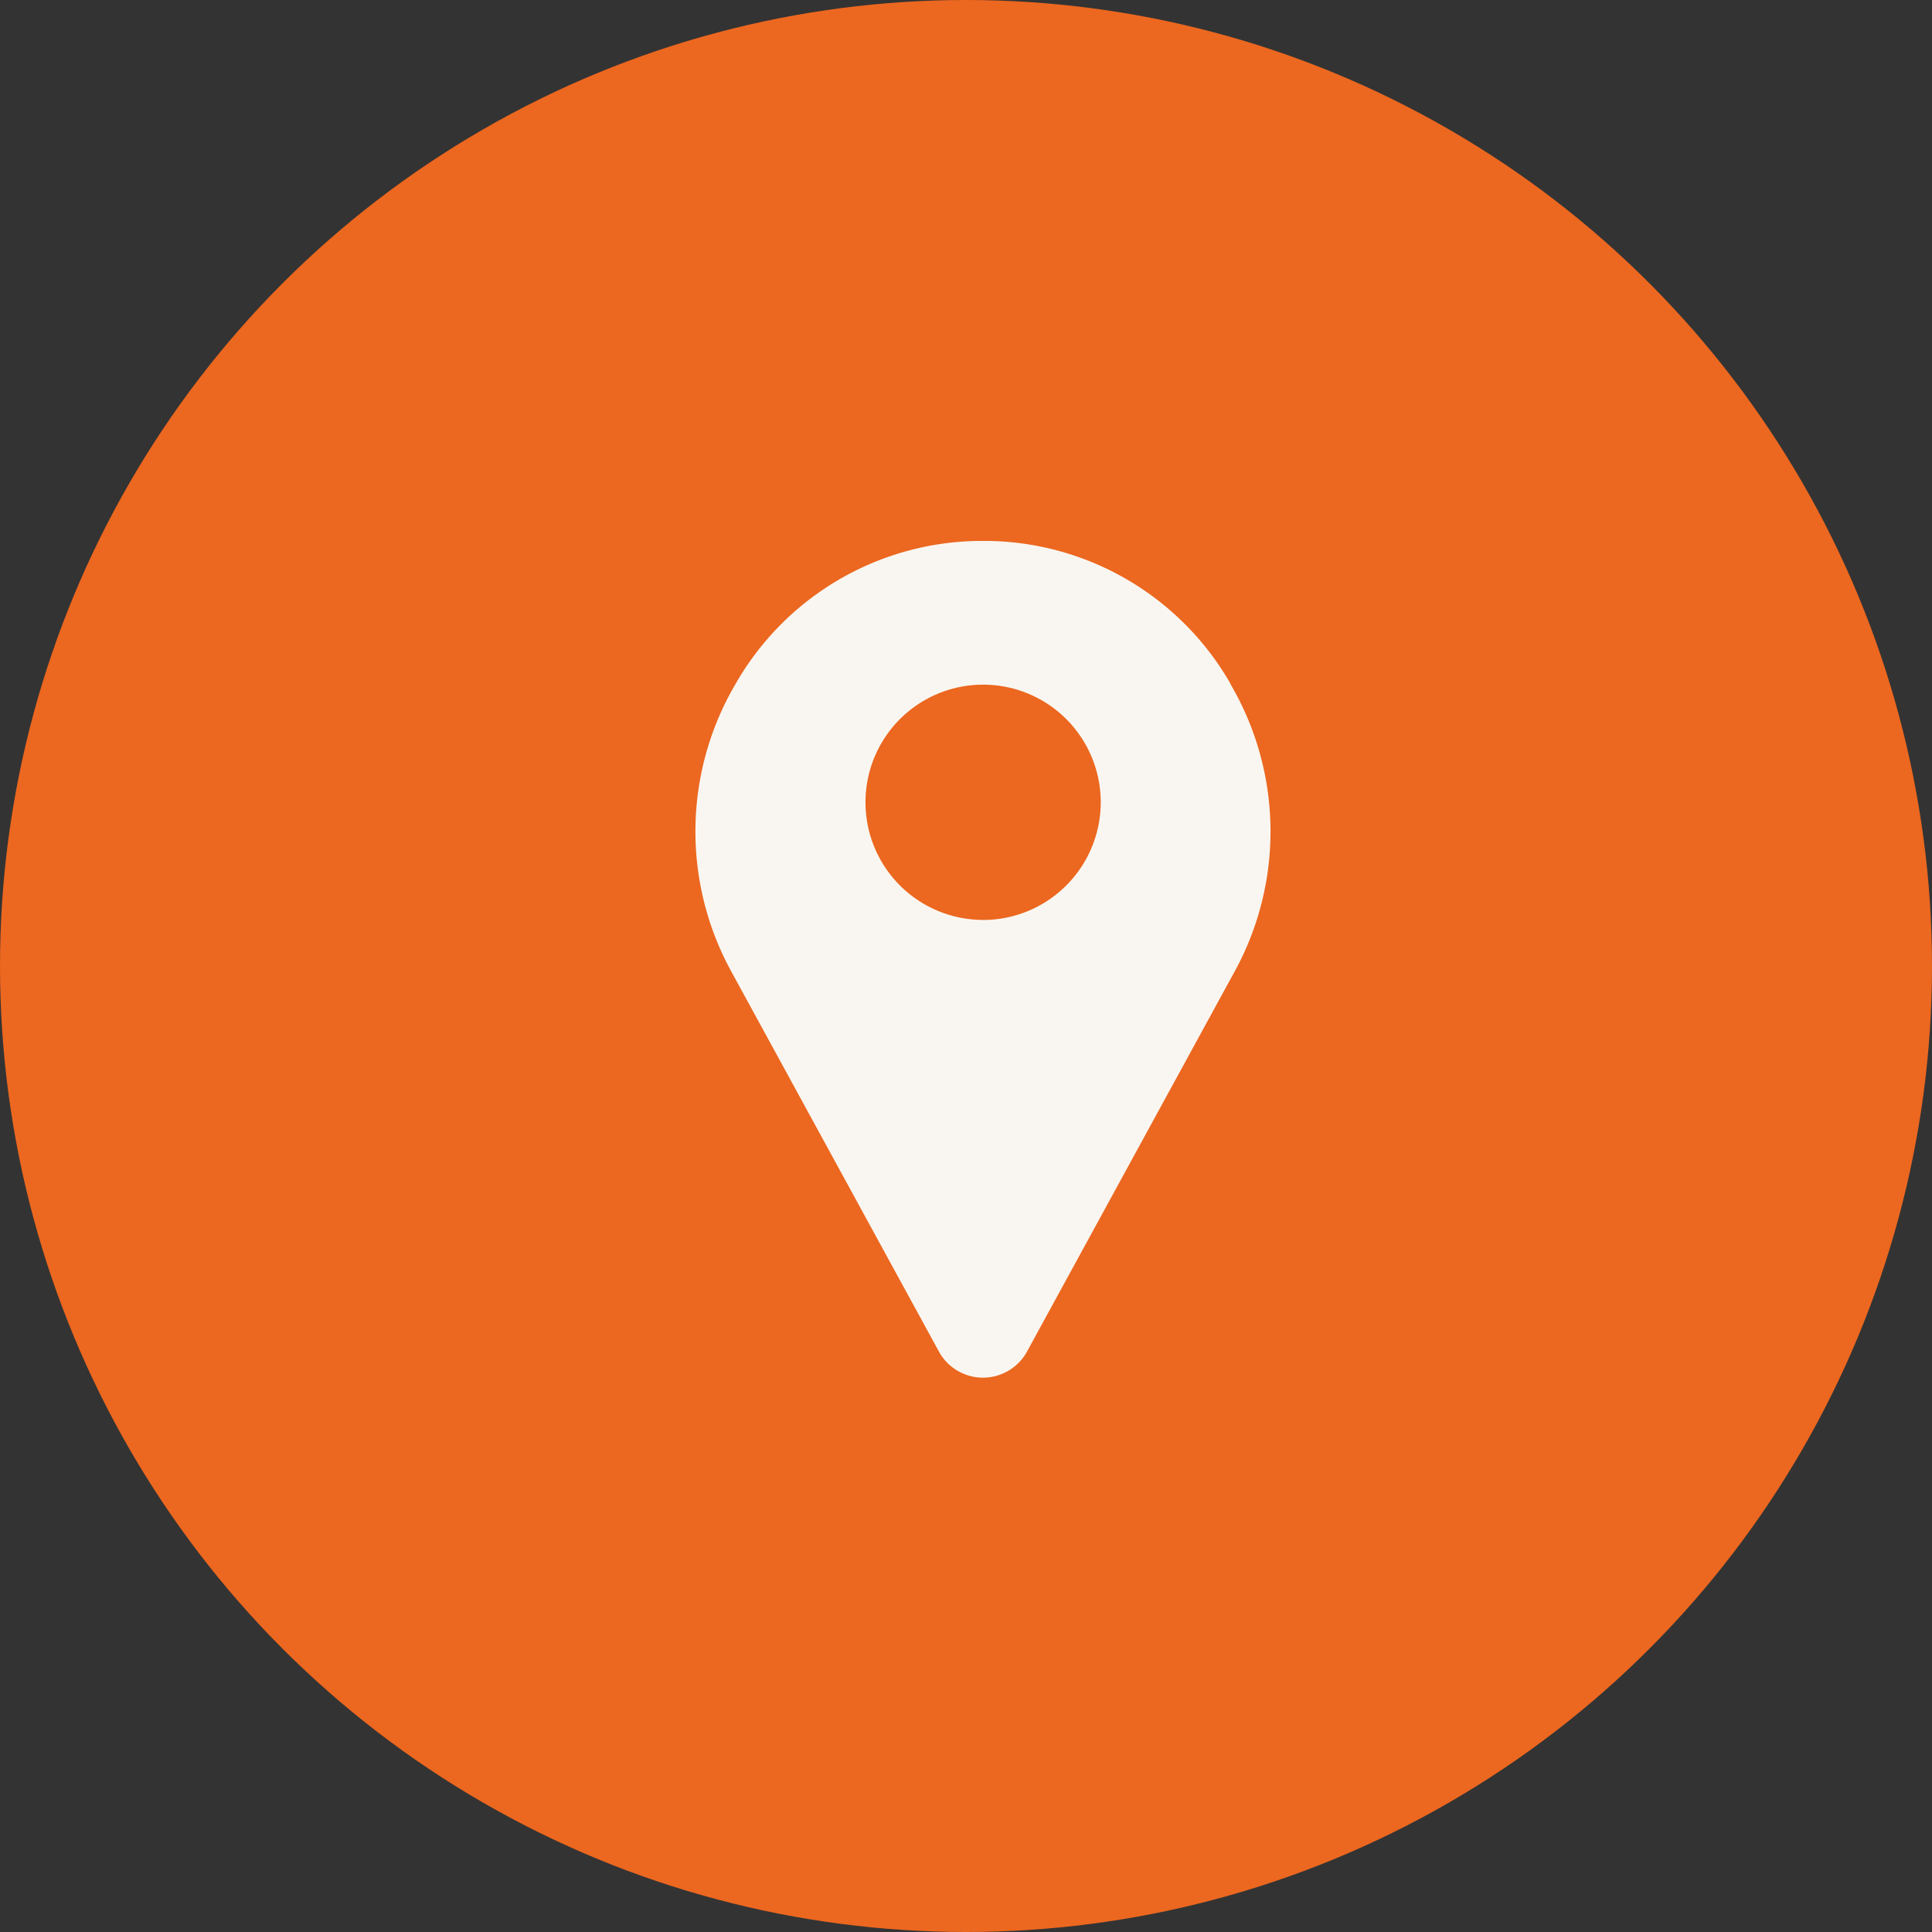
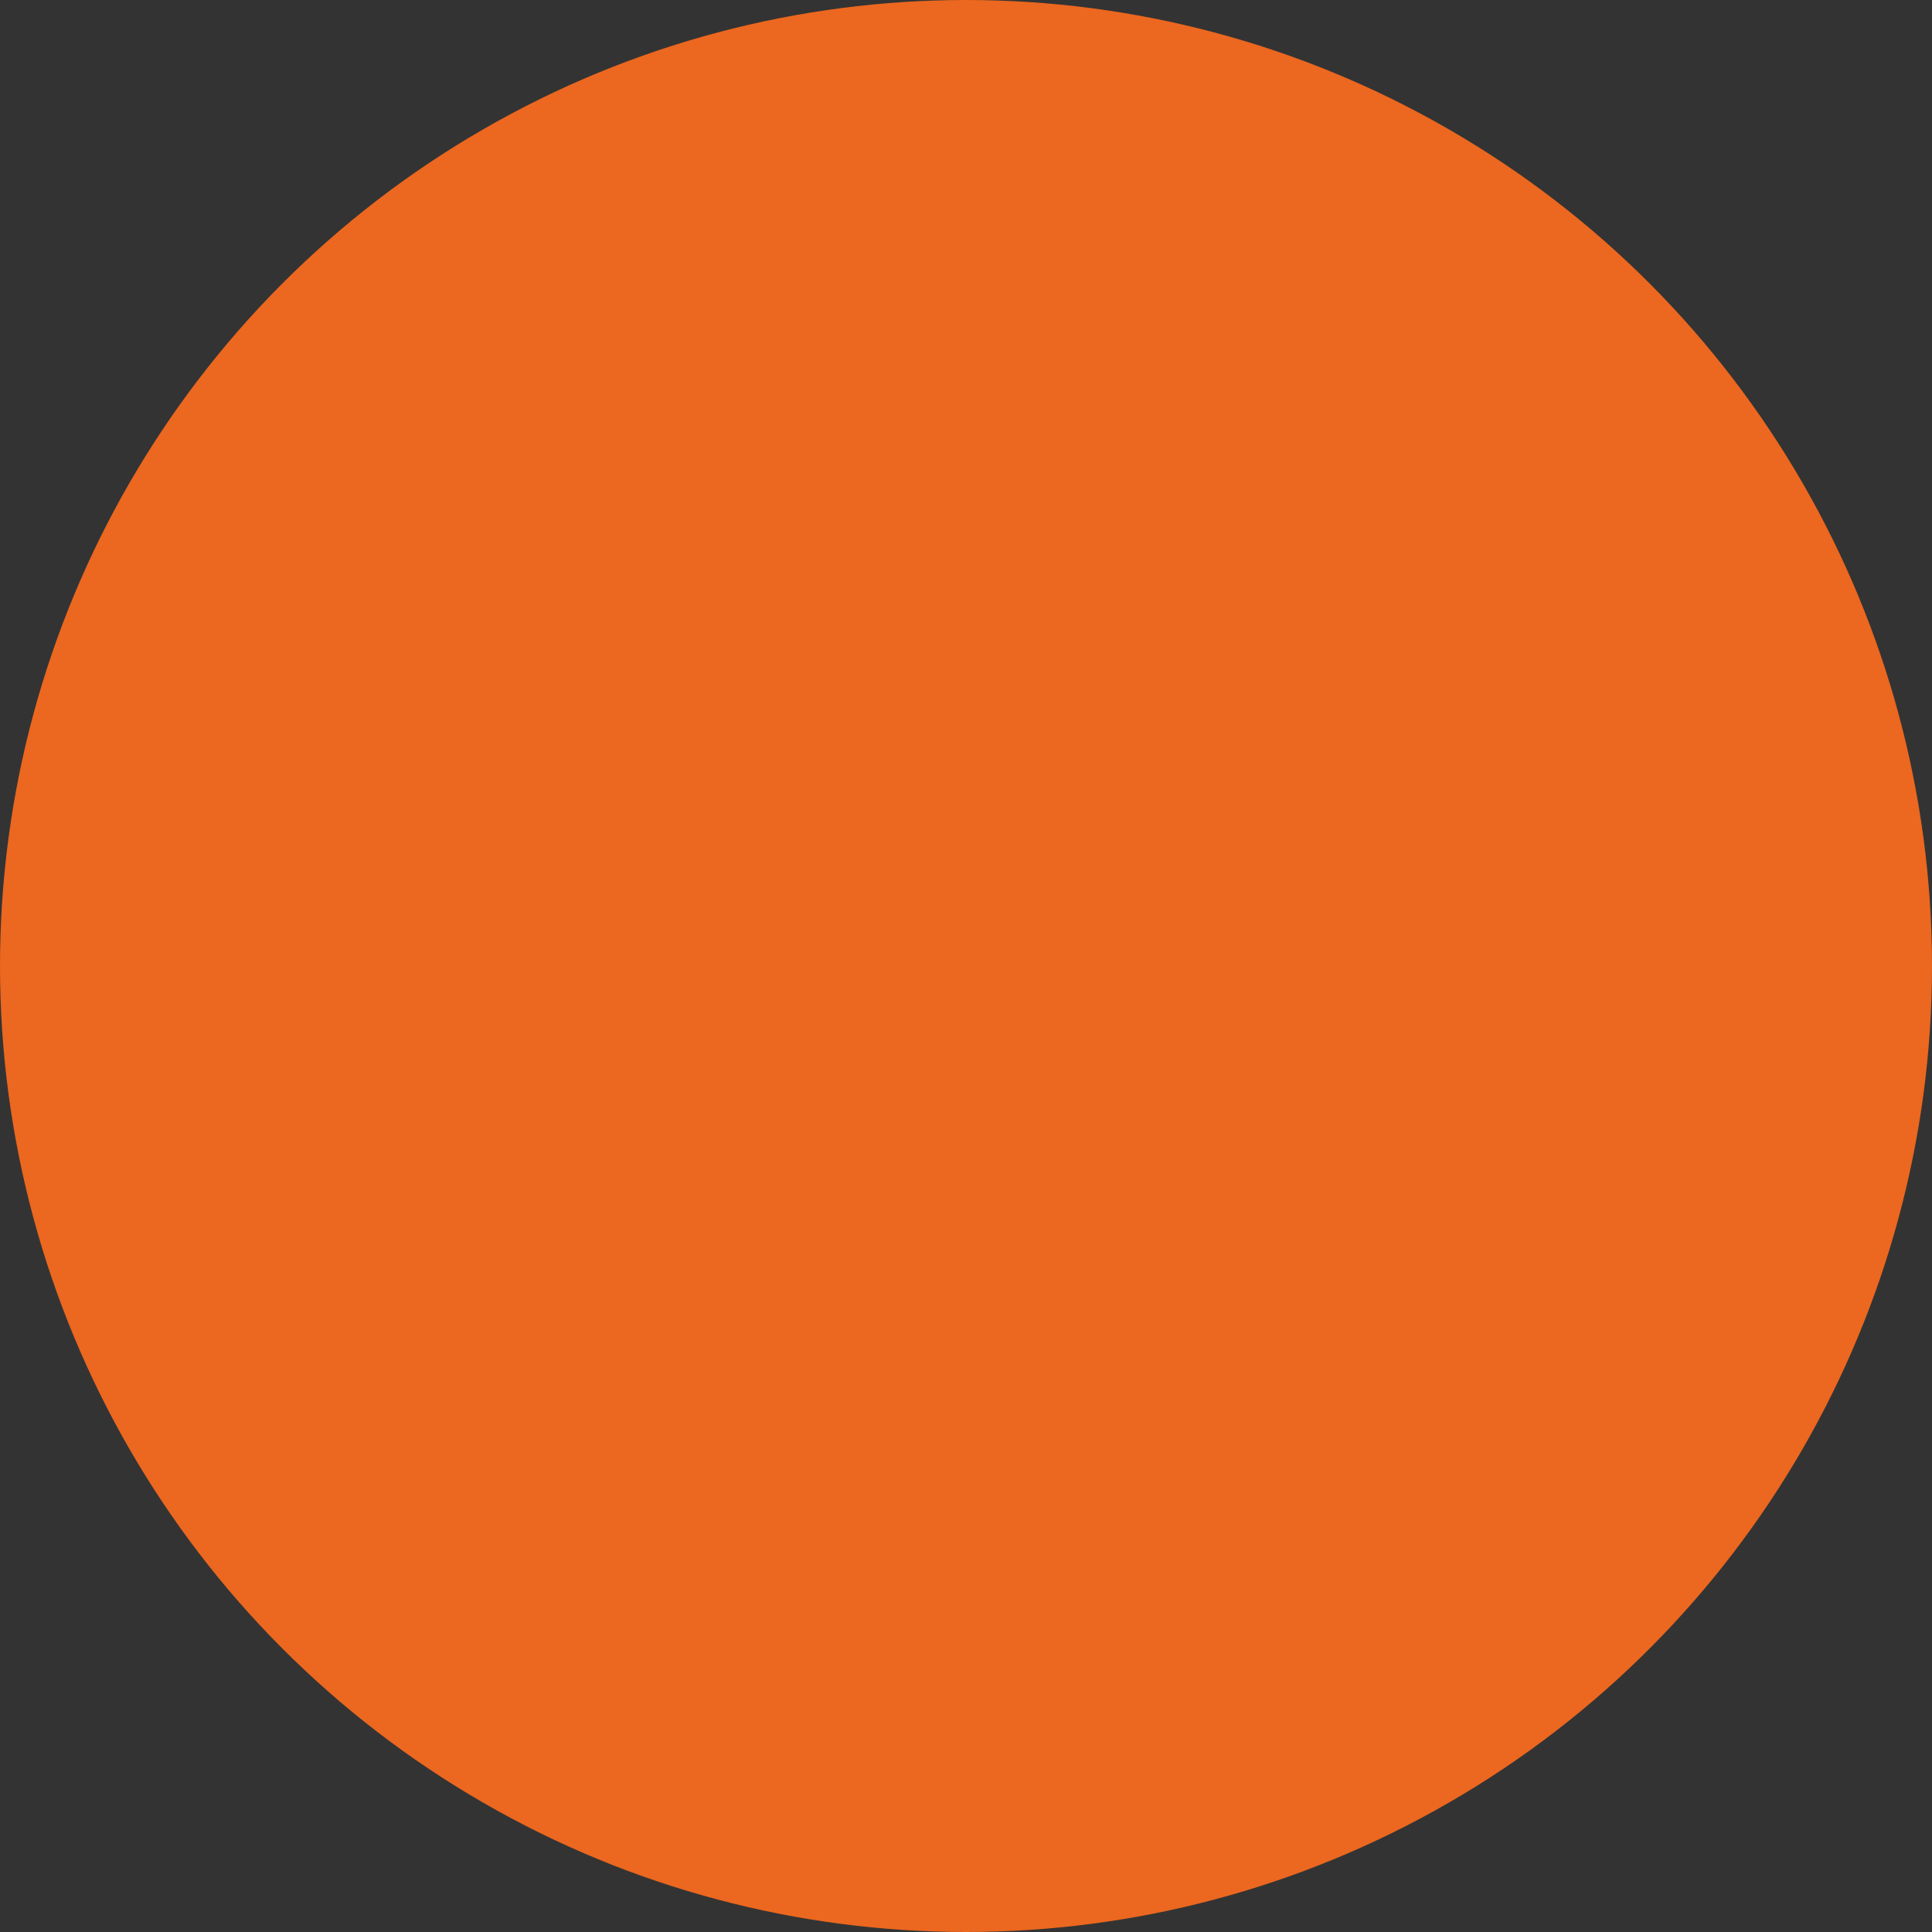
<svg xmlns="http://www.w3.org/2000/svg" width="50" height="50" viewBox="0 0 50 50">
  <rect x="0" y="0" width="50" height="50" fill="#333333" stroke="none" />
  <g id="Group_98" data-name="Group 98" transform="translate(-918 -614)">
    <circle id="Ellipse_22" data-name="Ellipse 22" cx="25" cy="25" r="25" transform="translate(918 614)" fill="#ec671f" />
    <g id="_001-pin" data-name="001-pin" transform="translate(936 628)">
-       <path id="Path_37" data-name="Path 37" d="M93.82,3.707A7.346,7.346,0,0,0,87.577,0c-.111,0-.222,0-.333,0A7.347,7.347,0,0,0,81,3.707a7.537,7.537,0,0,0-.1,7.447l5.368,9.826.007.013a1.3,1.3,0,0,0,2.264,0l.007-.013,5.368-9.826a7.537,7.537,0,0,0-.1-7.447Zm-6.409,6.1a3.044,3.044,0,1,1,3.044-3.044A3.048,3.048,0,0,1,87.411,9.809Z" transform="translate(-79.968 0)" fill="#f9f6f1" />
-     </g>
+       </g>
  </g>
</svg>